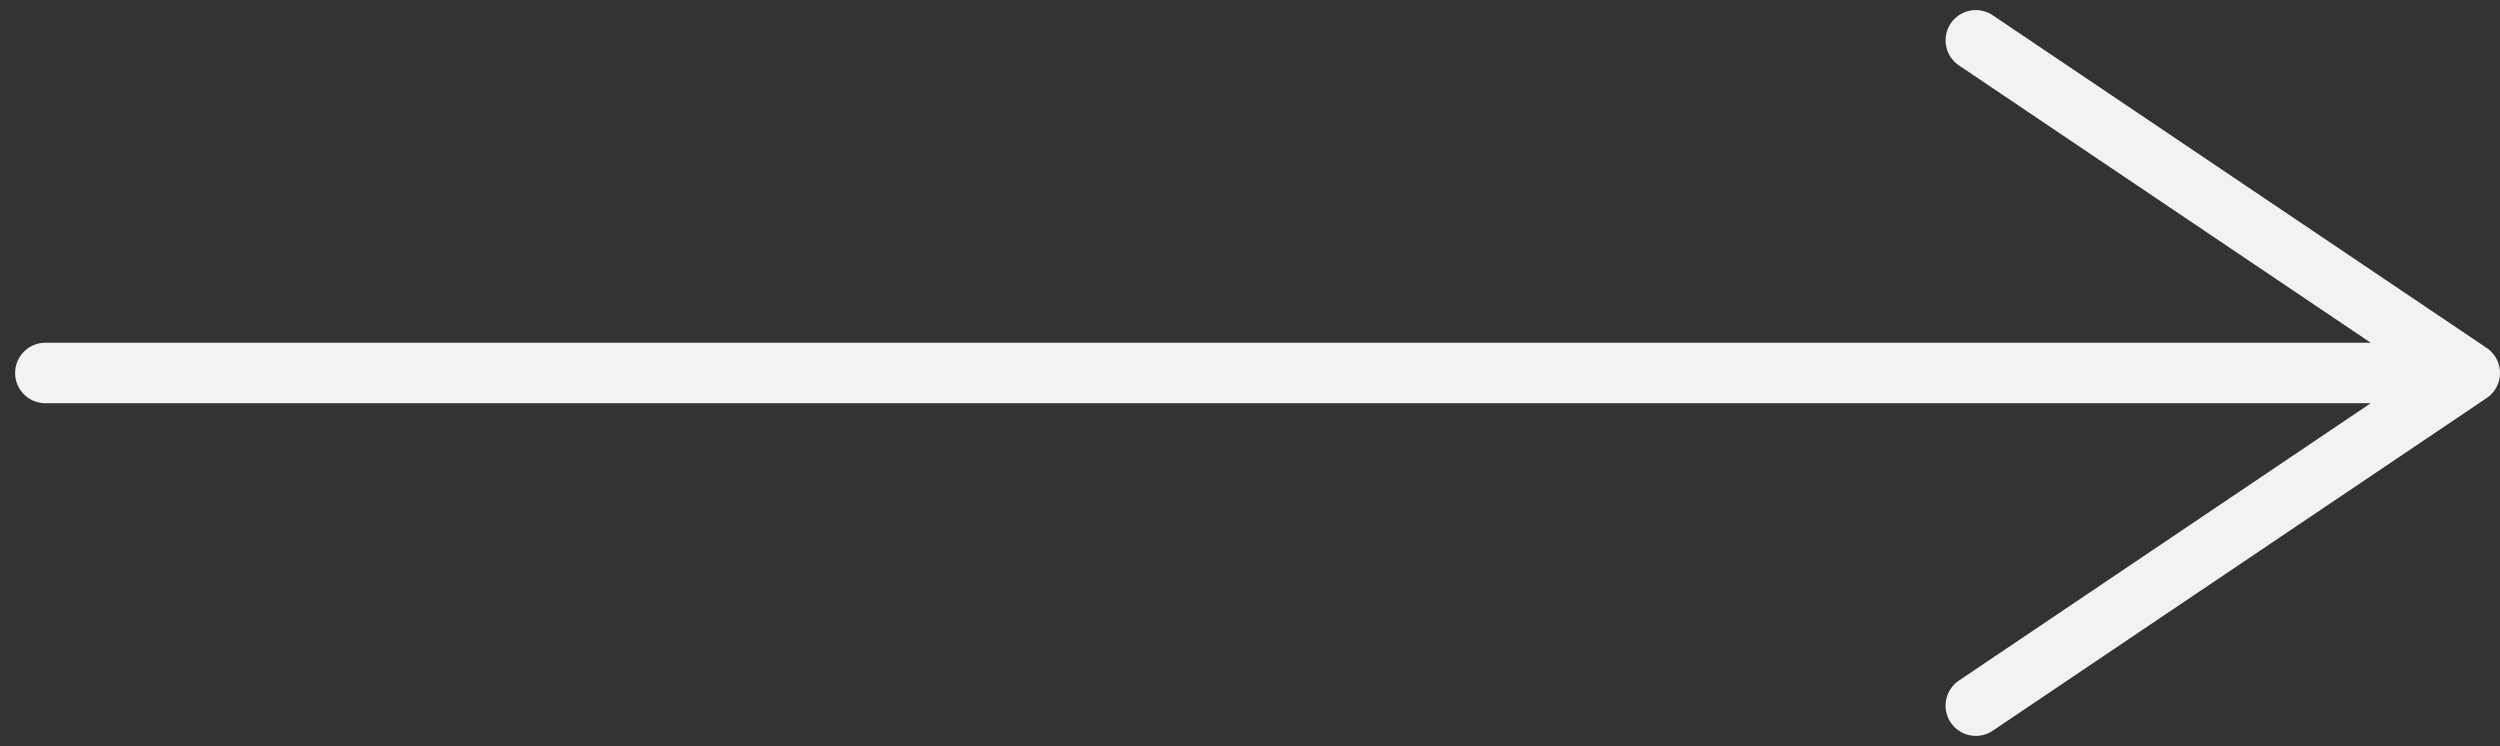
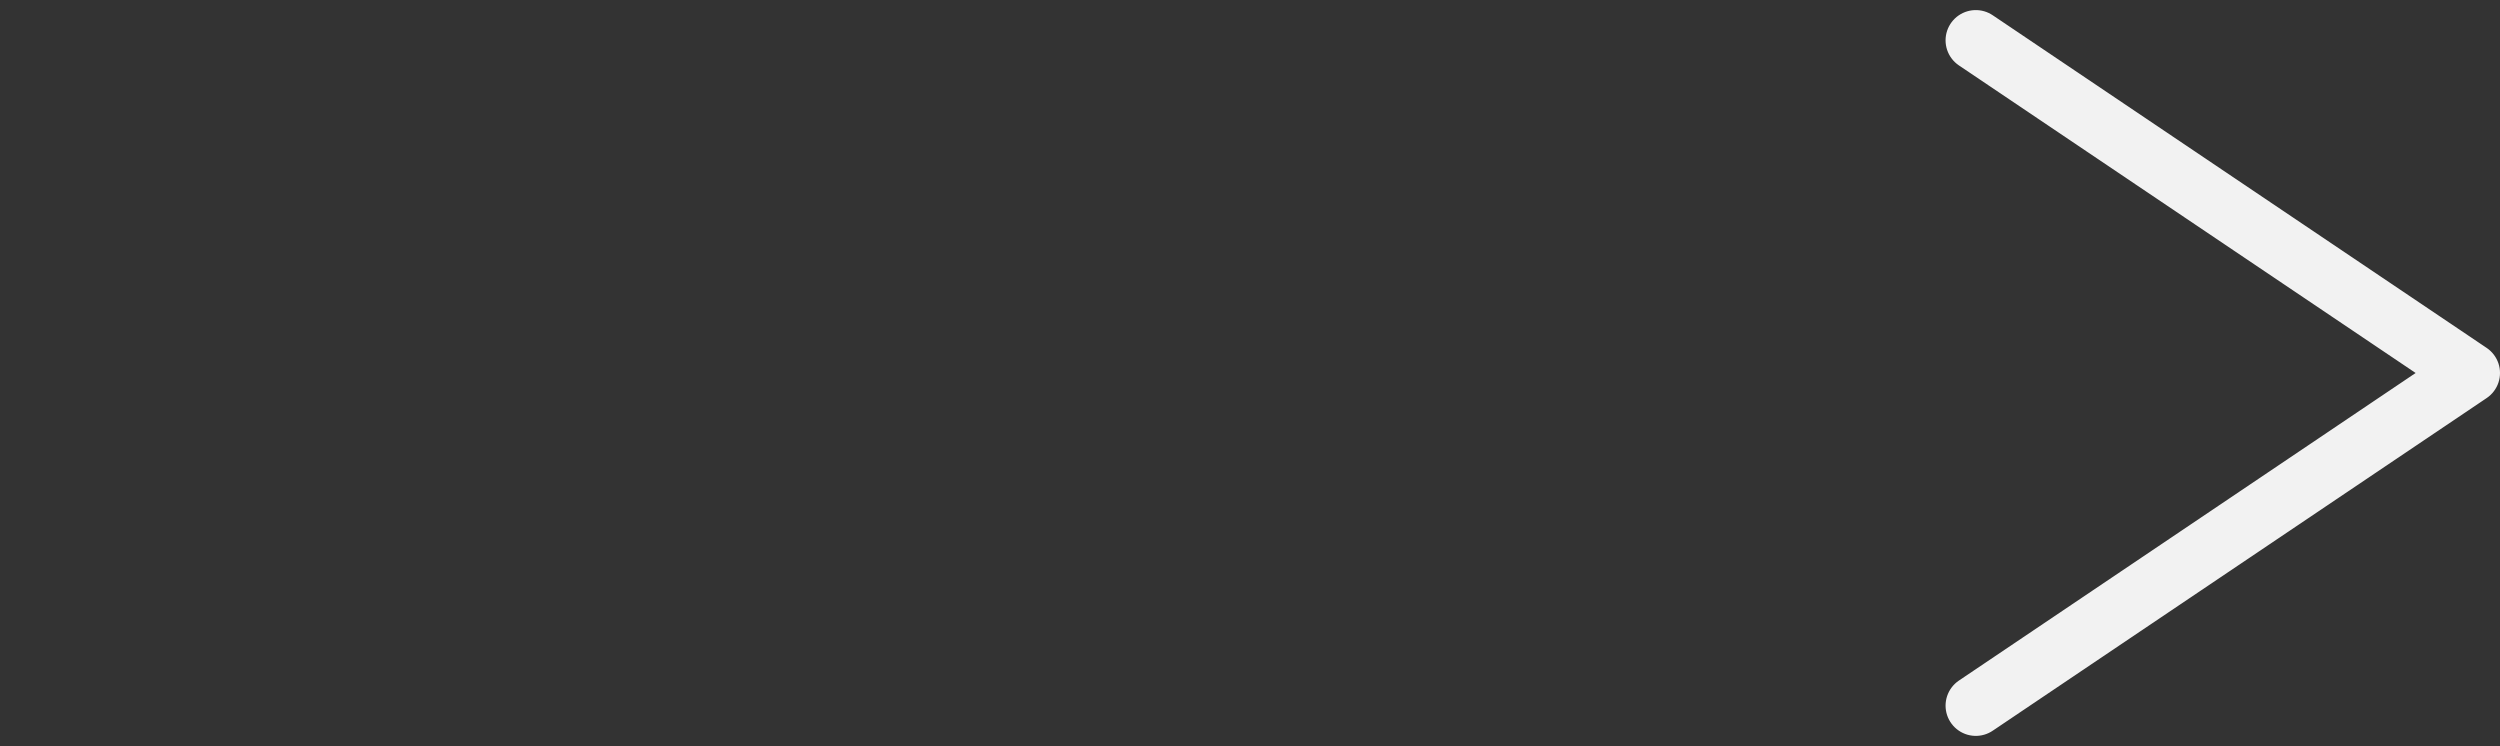
<svg xmlns="http://www.w3.org/2000/svg" width="124" height="37" viewBox="0 0 124 37" fill="none">
  <rect x="0" y="0" width="124" height="37" fill="#333333" stroke="none" />
-   <path d="M122.5 18.5L98 35M122.5 18.5L98 2M122.5 18.5H2.25" stroke="#F2F2F2" stroke-width="3" stroke-linecap="round" stroke-linejoin="round" />
+   <path d="M122.5 18.5L98 35M122.5 18.5L98 2M122.5 18.5" stroke="#F2F2F2" stroke-width="3" stroke-linecap="round" stroke-linejoin="round" />
</svg>